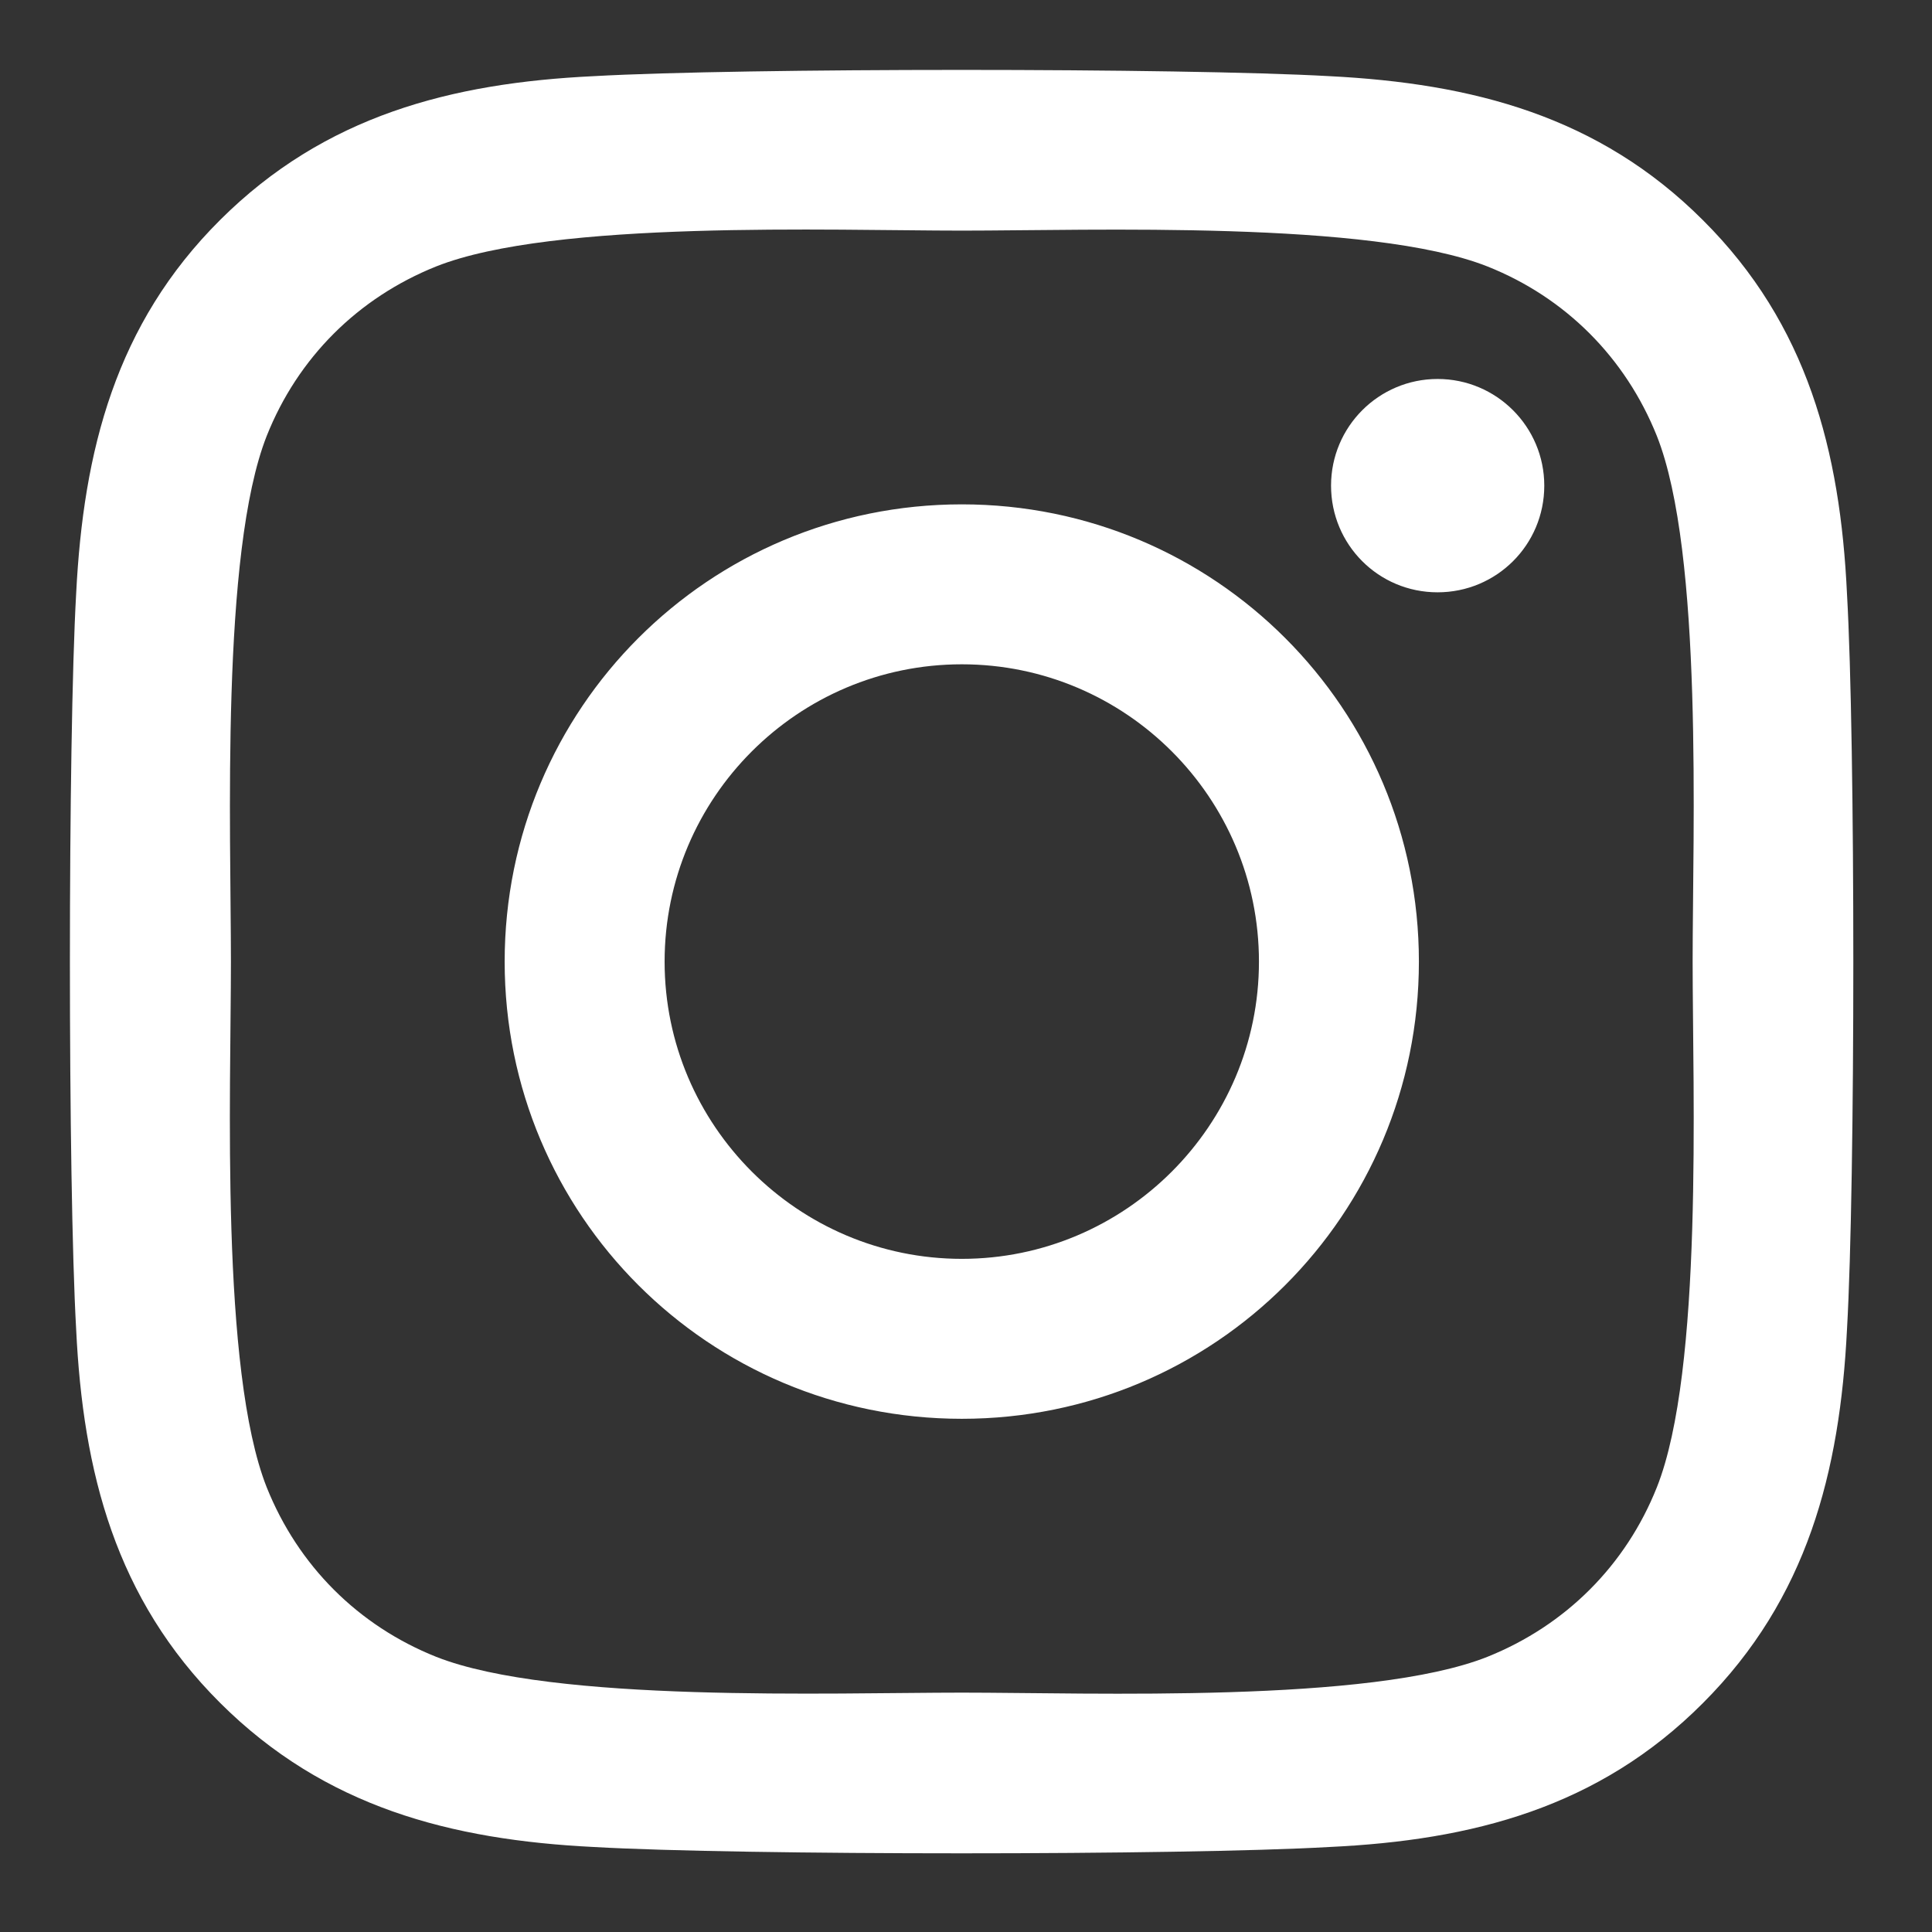
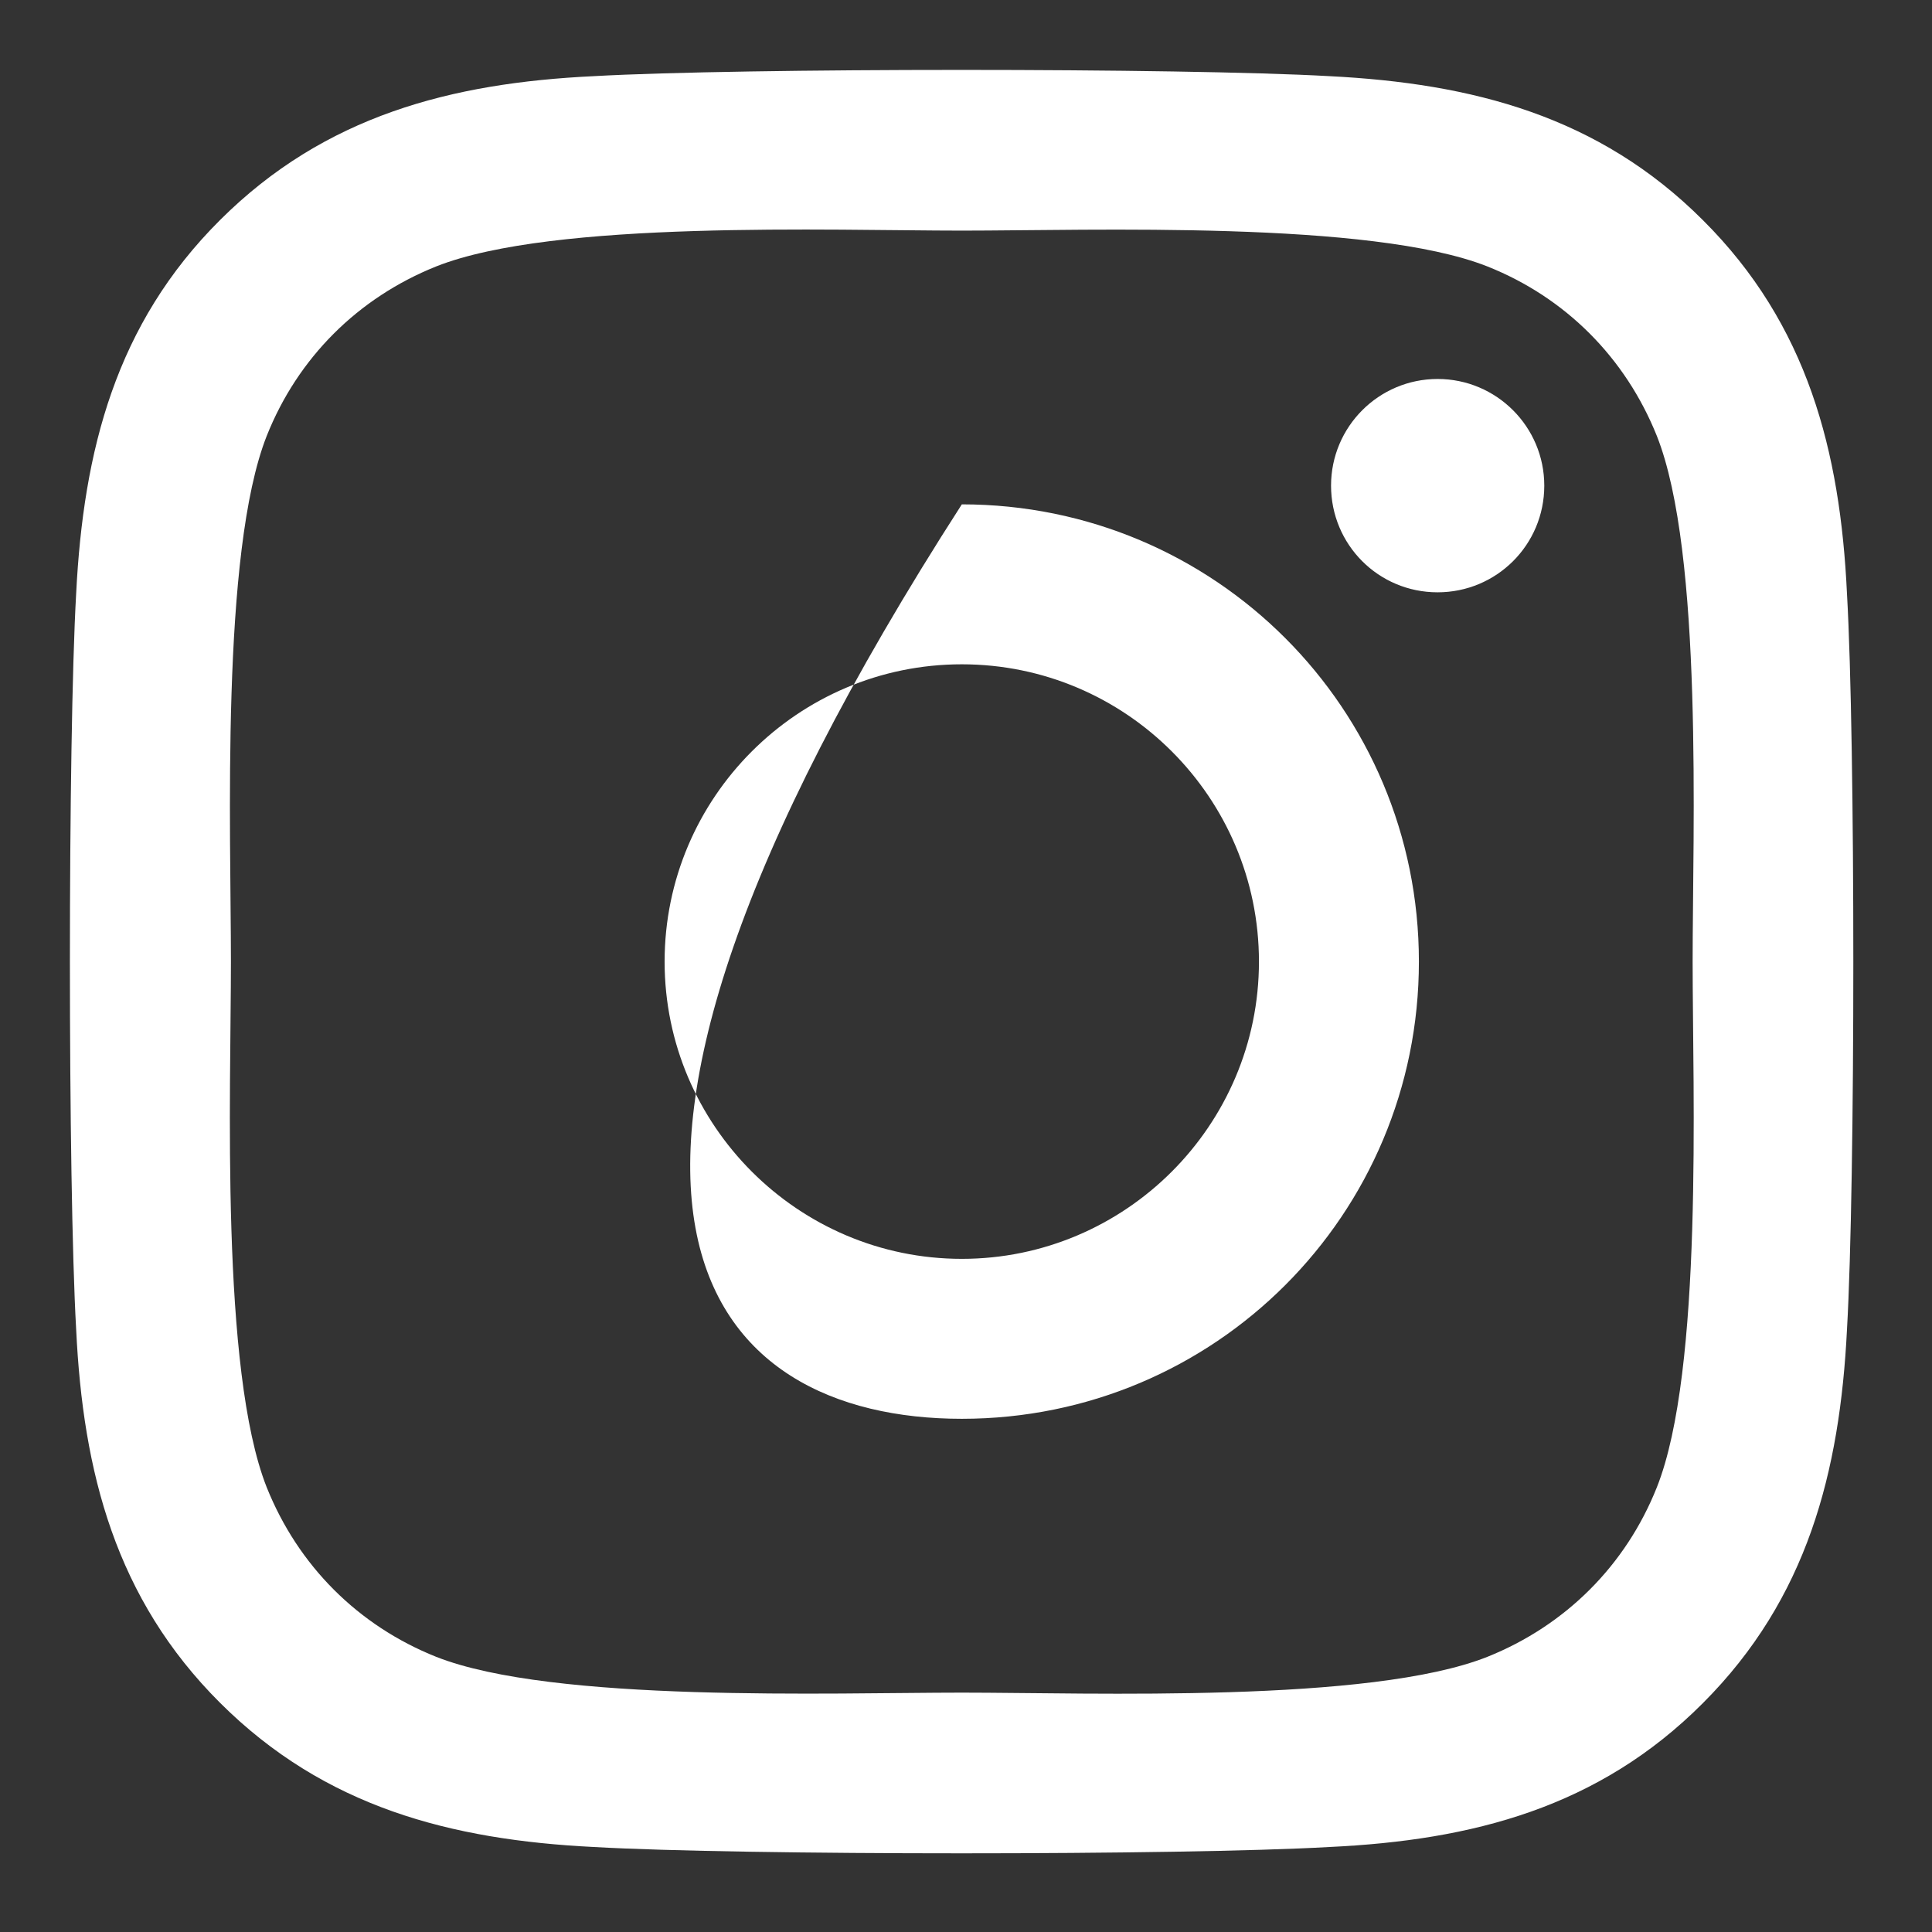
<svg xmlns="http://www.w3.org/2000/svg" width="19" height="19" viewBox="0 0 19 19" fill="none">
  <rect x="0" y="0" width="19" height="19" fill="#333333" stroke="none" />
-   <path d="M9.459 4.96C6.97 4.96 4.963 6.968 4.963 9.457C4.963 11.946 6.97 13.953 9.459 13.953C11.947 13.953 13.954 11.946 13.954 9.457C13.954 6.968 11.947 4.96 9.459 4.96ZM9.459 12.38C7.851 12.38 6.536 11.069 6.536 9.457C6.536 7.844 7.847 6.533 9.459 6.533C11.071 6.533 12.381 7.844 12.381 9.457C12.381 11.069 11.067 12.38 9.459 12.38V12.38ZM15.187 4.776C15.187 5.359 14.717 5.825 14.138 5.825C13.555 5.825 13.09 5.355 13.09 4.776C13.09 4.197 13.559 3.727 14.138 3.727C14.717 3.727 15.187 4.197 15.187 4.776ZM18.164 5.841C18.098 4.436 17.777 3.191 16.748 2.166C15.723 1.14 14.479 0.82 13.074 0.749C11.626 0.667 7.287 0.667 5.839 0.749C4.439 0.816 3.195 1.137 2.166 2.162C1.136 3.187 0.82 4.432 0.749 5.837C0.667 7.285 0.667 11.625 0.749 13.073C0.816 14.478 1.136 15.722 2.166 16.748C3.195 17.773 4.435 18.094 5.839 18.164C7.287 18.247 11.626 18.247 13.074 18.164C14.479 18.098 15.723 17.777 16.748 16.748C17.773 15.722 18.094 14.478 18.164 13.073C18.247 11.625 18.247 7.289 18.164 5.841V5.841ZM16.294 14.627C15.989 15.393 15.398 15.985 14.627 16.294C13.473 16.752 10.734 16.646 9.459 16.646C8.183 16.646 5.44 16.748 4.29 16.294C3.523 15.988 2.932 15.398 2.623 14.627C2.166 13.472 2.271 10.732 2.271 9.457C2.271 8.181 2.169 5.438 2.623 4.287C2.928 3.52 3.519 2.929 4.29 2.62C5.444 2.162 8.183 2.268 9.459 2.268C10.734 2.268 13.477 2.166 14.627 2.62C15.394 2.925 15.985 3.516 16.294 4.287C16.752 5.441 16.646 8.181 16.646 9.457C16.646 10.732 16.752 13.476 16.294 14.627Z" fill="white" />
+   <path d="M9.459 4.96C4.963 11.946 6.97 13.953 9.459 13.953C11.947 13.953 13.954 11.946 13.954 9.457C13.954 6.968 11.947 4.96 9.459 4.96ZM9.459 12.38C7.851 12.38 6.536 11.069 6.536 9.457C6.536 7.844 7.847 6.533 9.459 6.533C11.071 6.533 12.381 7.844 12.381 9.457C12.381 11.069 11.067 12.38 9.459 12.38V12.38ZM15.187 4.776C15.187 5.359 14.717 5.825 14.138 5.825C13.555 5.825 13.09 5.355 13.09 4.776C13.09 4.197 13.559 3.727 14.138 3.727C14.717 3.727 15.187 4.197 15.187 4.776ZM18.164 5.841C18.098 4.436 17.777 3.191 16.748 2.166C15.723 1.14 14.479 0.82 13.074 0.749C11.626 0.667 7.287 0.667 5.839 0.749C4.439 0.816 3.195 1.137 2.166 2.162C1.136 3.187 0.82 4.432 0.749 5.837C0.667 7.285 0.667 11.625 0.749 13.073C0.816 14.478 1.136 15.722 2.166 16.748C3.195 17.773 4.435 18.094 5.839 18.164C7.287 18.247 11.626 18.247 13.074 18.164C14.479 18.098 15.723 17.777 16.748 16.748C17.773 15.722 18.094 14.478 18.164 13.073C18.247 11.625 18.247 7.289 18.164 5.841V5.841ZM16.294 14.627C15.989 15.393 15.398 15.985 14.627 16.294C13.473 16.752 10.734 16.646 9.459 16.646C8.183 16.646 5.44 16.748 4.29 16.294C3.523 15.988 2.932 15.398 2.623 14.627C2.166 13.472 2.271 10.732 2.271 9.457C2.271 8.181 2.169 5.438 2.623 4.287C2.928 3.52 3.519 2.929 4.29 2.62C5.444 2.162 8.183 2.268 9.459 2.268C10.734 2.268 13.477 2.166 14.627 2.62C15.394 2.925 15.985 3.516 16.294 4.287C16.752 5.441 16.646 8.181 16.646 9.457C16.646 10.732 16.752 13.476 16.294 14.627Z" fill="white" />
</svg>